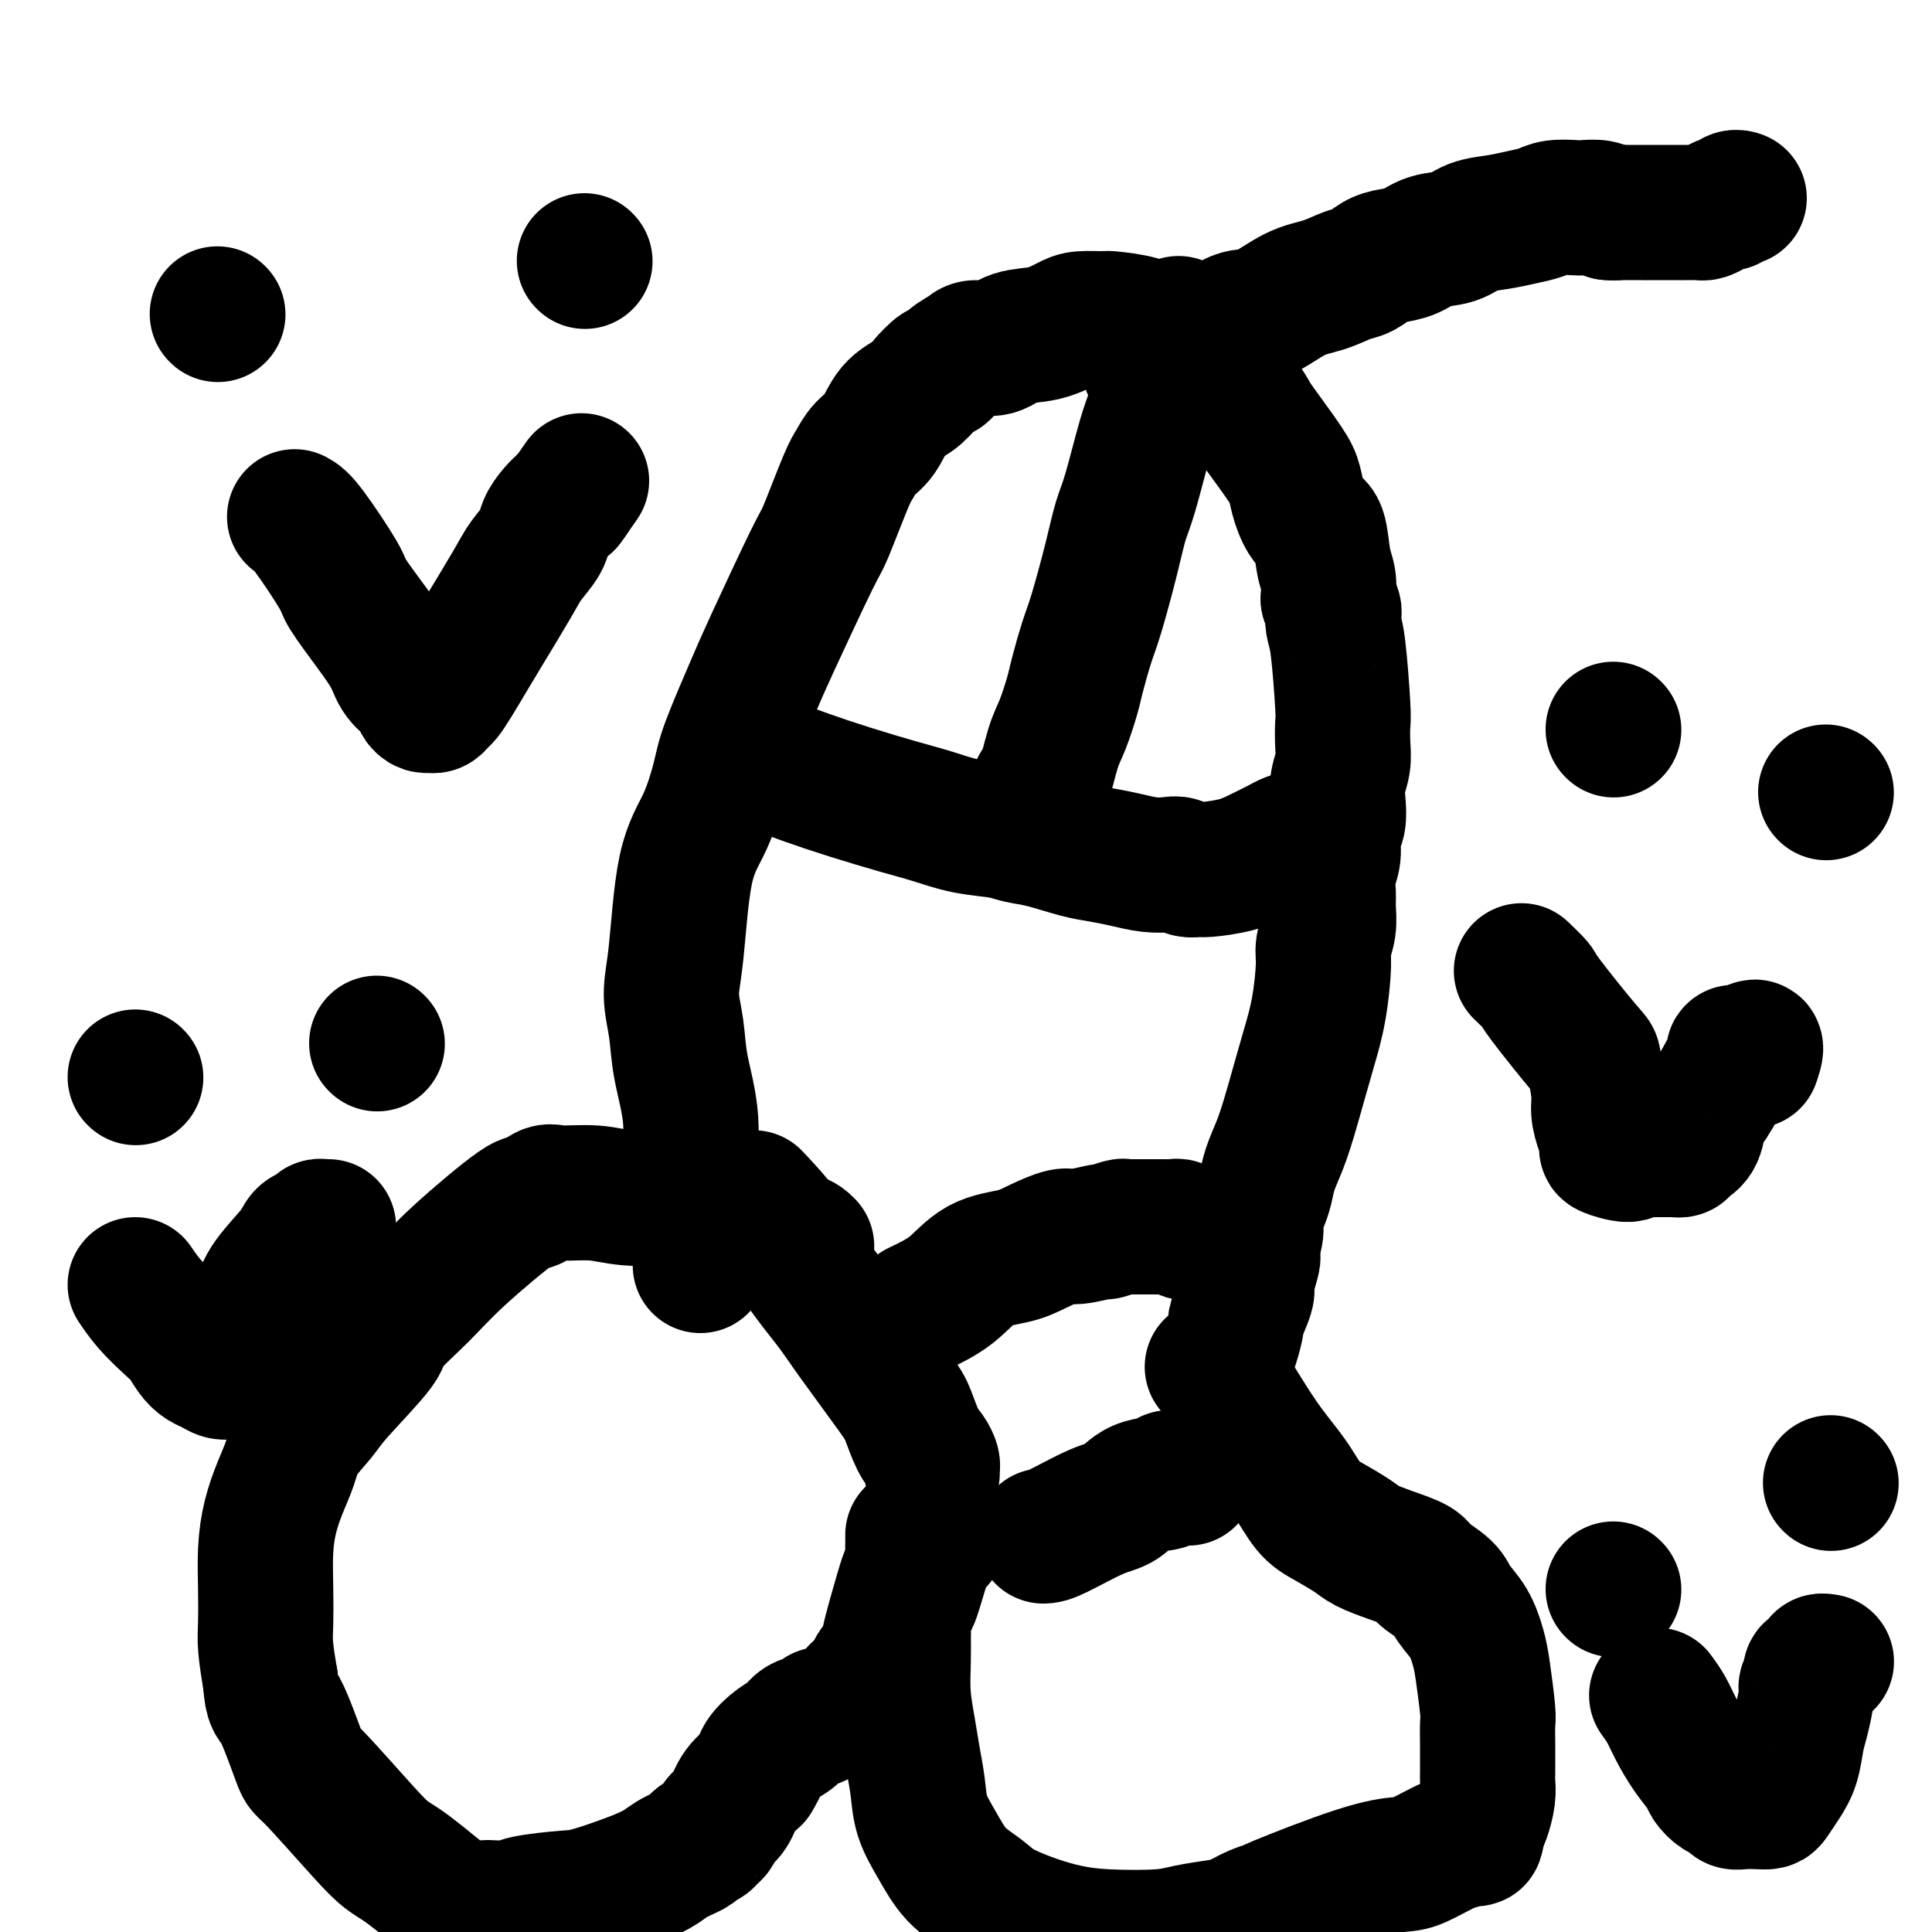
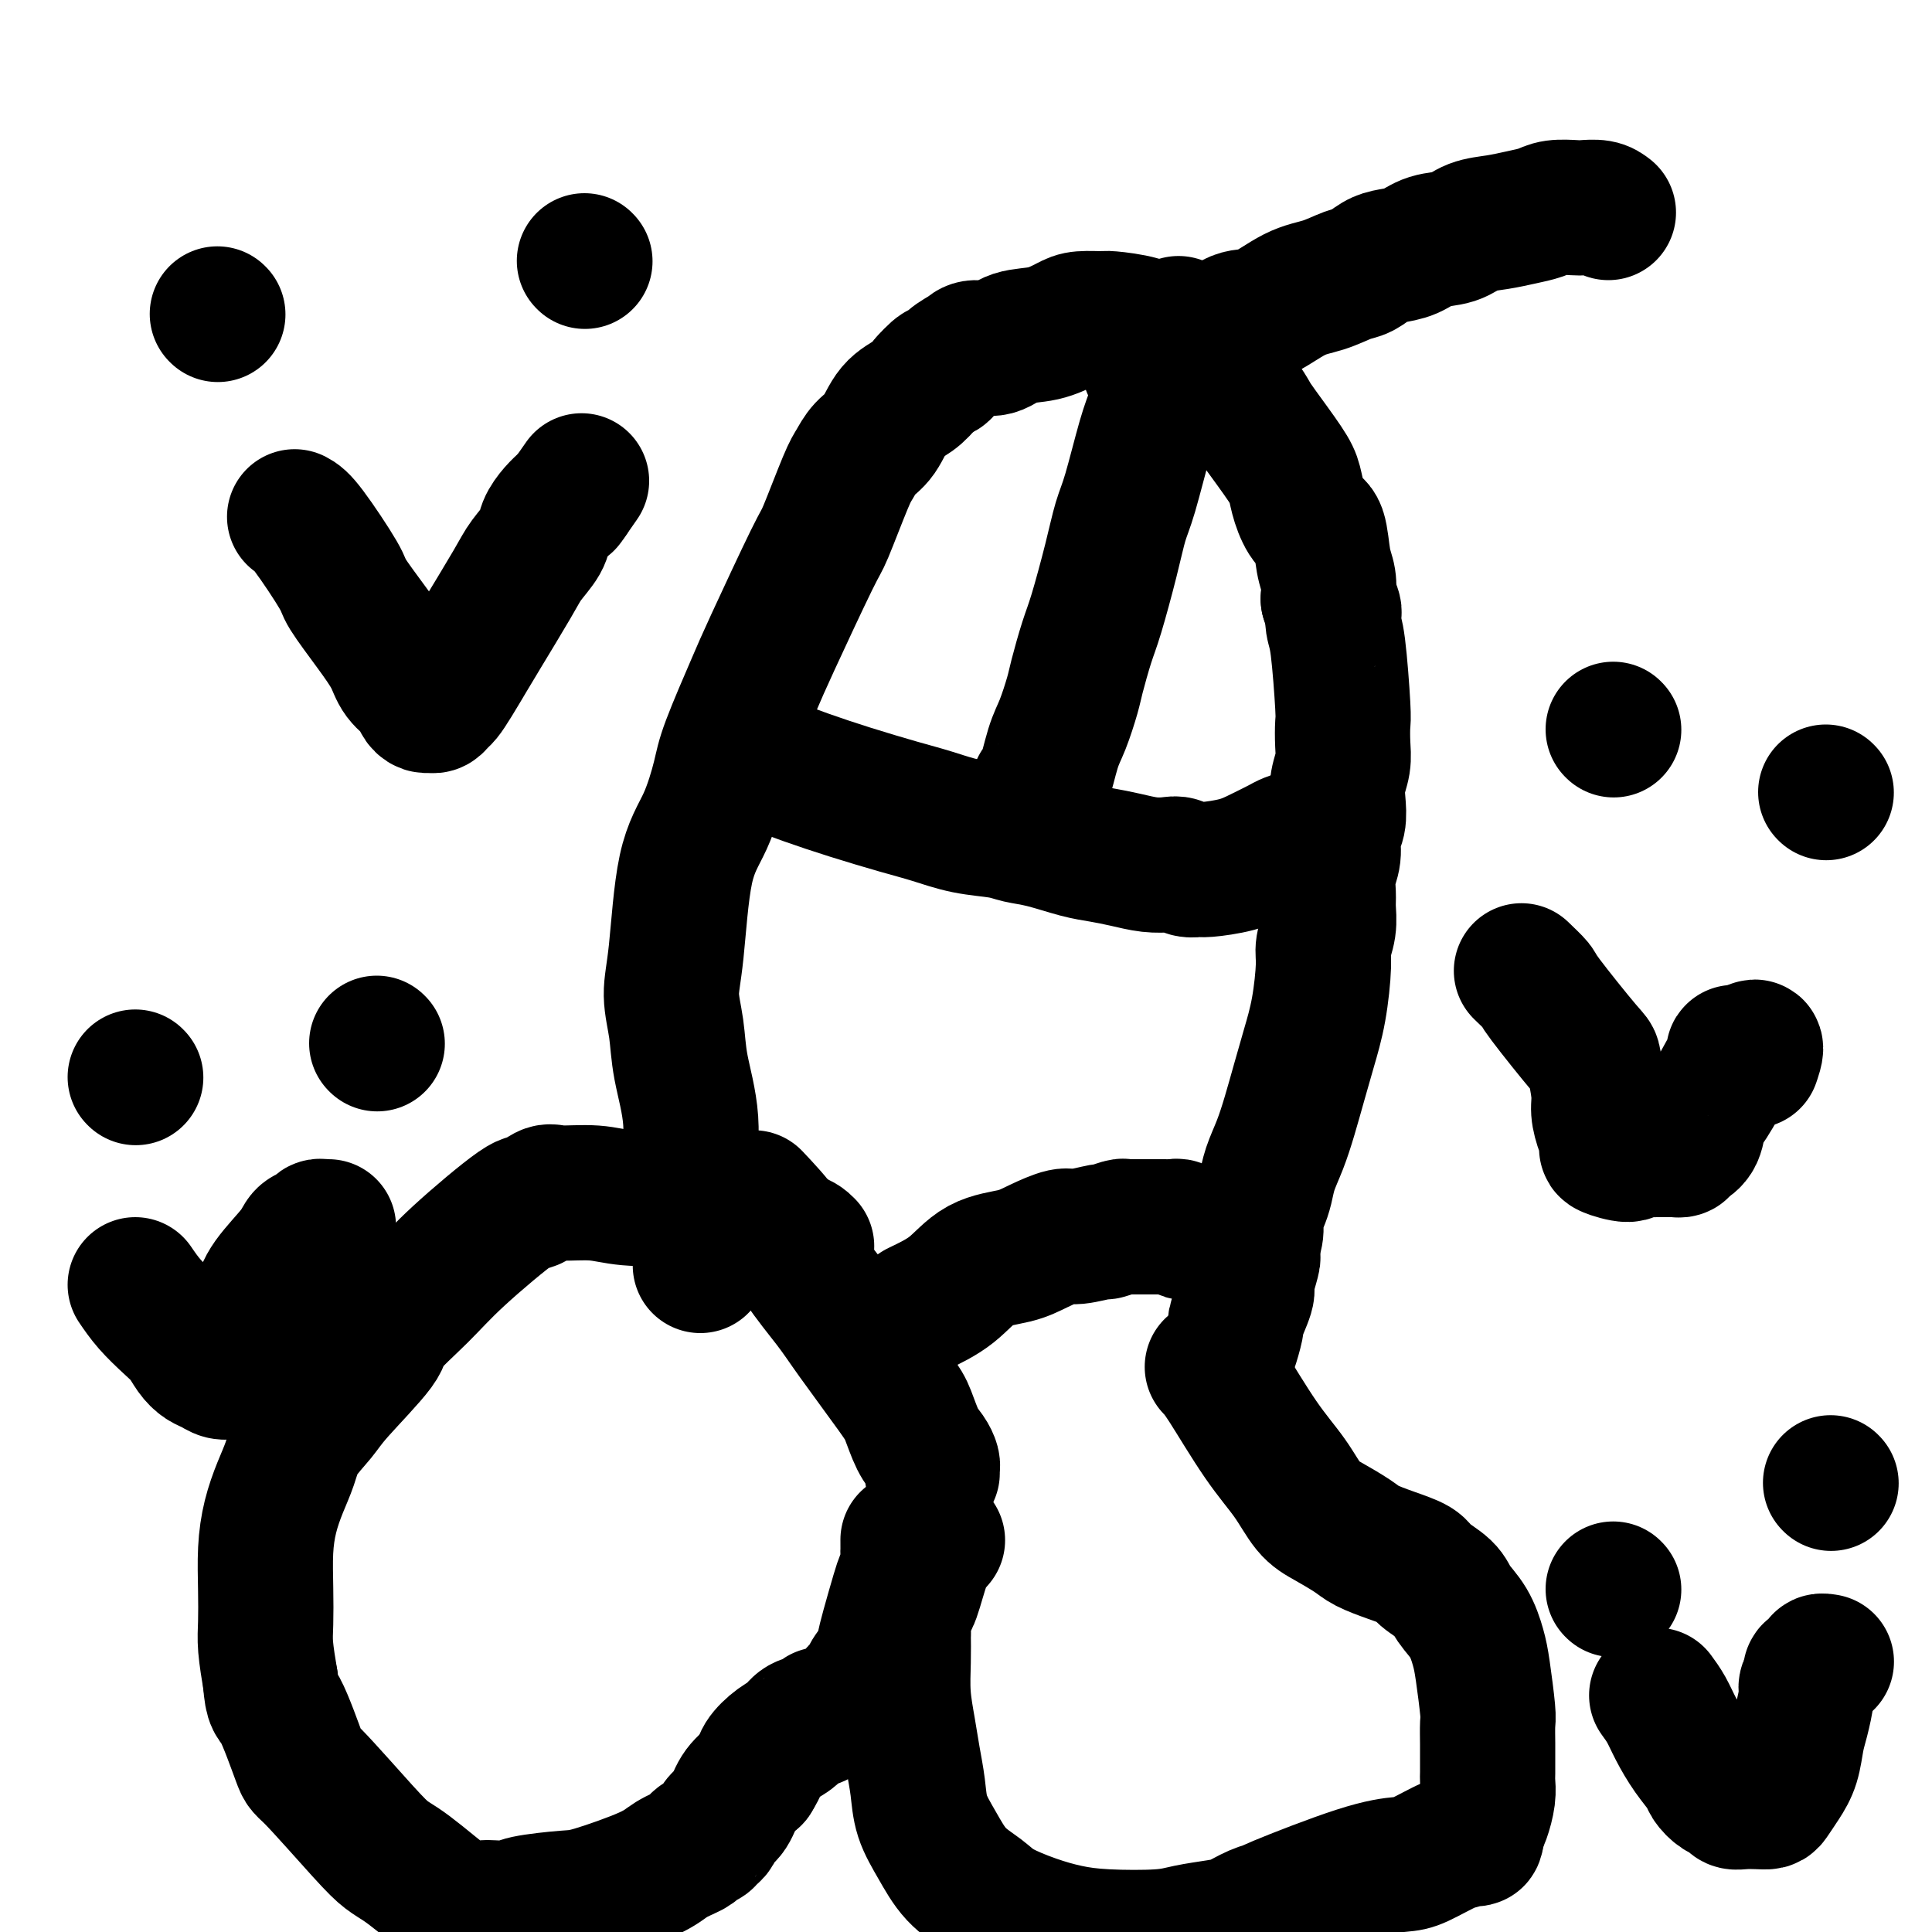
<svg xmlns="http://www.w3.org/2000/svg" viewBox="0 0 400 400" version="1.1">
  <g fill="none" stroke="#000000" stroke-width="28" stroke-linecap="round" stroke-linejoin="round">
    <path d="M145,262c0.241,-0.538 0.483,-1.075 0,-4c-0.483,-2.925 -1.689,-8.237 -2,-13c-0.311,-4.763 0.273,-8.976 0,-13c-0.273,-4.024 -1.404,-7.859 -2,-11c-0.596,-3.141 -0.659,-5.588 -1,-8c-0.341,-2.412 -0.960,-4.788 -1,-7c-0.040,-2.212 0.500,-4.261 1,-9c0.500,-4.739 0.960,-12.168 2,-17c1.040,-4.832 2.661,-7.066 4,-10c1.339,-2.934 2.397,-6.566 3,-9c0.603,-2.434 0.750,-3.670 2,-7c1.250,-3.330 3.602,-8.755 5,-12c1.398,-3.245 1.841,-4.310 4,-9c2.159,-4.690 6.034,-13.003 8,-17c1.966,-3.997 2.025,-3.677 3,-6c0.975,-2.323 2.868,-7.290 4,-10c1.132,-2.710 1.503,-3.162 2,-4c0.497,-0.838 1.119,-2.062 2,-3c0.881,-0.938 2.020,-1.592 3,-3c0.980,-1.408 1.802,-3.571 3,-5c1.198,-1.429 2.771,-2.122 4,-3c1.229,-0.878 2.115,-1.939 3,-3" />
    <path d="M192,79c3.232,-3.608 2.812,-2.128 3,-2c0.188,0.128 0.985,-1.097 2,-2c1.015,-0.903 2.248,-1.484 3,-2c0.752,-0.516 1.024,-0.968 2,-1c0.976,-0.032 2.658,0.356 4,0c1.342,-0.356 2.346,-1.454 4,-2c1.654,-0.546 3.958,-0.539 6,-1c2.042,-0.461 3.820,-1.389 5,-2c1.180,-0.611 1.761,-0.904 3,-1c1.239,-0.096 3.135,0.004 4,0c0.865,-0.004 0.699,-0.111 2,0c1.301,0.111 4.070,0.441 6,1c1.930,0.559 3.019,1.346 4,2c0.981,0.654 1.852,1.175 3,2c1.148,0.825 2.573,1.954 4,3c1.427,1.046 2.854,2.008 4,3c1.146,0.992 2.009,2.012 3,3c0.991,0.988 2.111,1.944 3,3c0.889,1.056 1.547,2.214 2,3c0.453,0.786 0.702,1.202 2,3c1.298,1.798 3.647,4.978 5,7c1.353,2.022 1.710,2.887 2,4c0.290,1.113 0.512,2.474 1,4c0.488,1.526 1.241,3.215 2,4c0.759,0.785 1.523,0.664 2,2c0.477,1.336 0.667,4.129 1,6c0.333,1.871 0.809,2.820 1,4c0.191,1.180 0.095,2.590 0,4" />
    <path d="M275,124c1.631,4.635 1.208,2.223 1,2c-0.208,-0.223 -0.199,1.742 0,3c0.199,1.258 0.590,1.809 1,5c0.410,3.191 0.838,9.021 1,12c0.162,2.979 0.057,3.107 0,4c-0.057,0.893 -0.067,2.550 0,4c0.067,1.450 0.210,2.694 0,4c-0.210,1.306 -0.773,2.673 -1,4c-0.227,1.327 -0.117,2.612 0,4c0.117,1.388 0.242,2.878 0,4c-0.242,1.122 -0.850,1.874 -1,3c-0.150,1.126 0.157,2.625 0,4c-0.157,1.375 -0.778,2.626 -1,4c-0.222,1.374 -0.045,2.869 0,4c0.045,1.131 -0.043,1.896 0,3c0.043,1.104 0.216,2.548 0,4c-0.216,1.452 -0.820,2.914 -1,4c-0.180,1.086 0.065,1.797 0,4c-0.065,2.203 -0.440,5.897 -1,9c-0.560,3.103 -1.306,5.614 -2,8c-0.694,2.386 -1.338,4.648 -2,7c-0.662,2.352 -1.343,4.793 -2,7c-0.657,2.207 -1.290,4.180 -2,6c-0.710,1.820 -1.496,3.488 -2,5c-0.504,1.512 -0.726,2.869 -1,4c-0.274,1.131 -0.599,2.035 -1,3c-0.401,0.965 -0.877,1.991 -1,3c-0.123,1.009 0.108,2.003 0,3c-0.108,0.997 -0.554,1.999 -1,3" />
    <path d="M259,258c-2.184,8.261 -0.646,4.414 0,3c0.646,-1.414 0.398,-0.396 0,1c-0.398,1.396 -0.947,3.171 -1,4c-0.053,0.829 0.388,0.712 0,2c-0.388,1.288 -1.607,3.981 -2,5c-0.393,1.019 0.038,0.364 0,1c-0.038,0.636 -0.546,2.562 -1,4c-0.454,1.438 -0.853,2.387 -1,3c-0.147,0.613 -0.042,0.889 0,1c0.042,0.111 0.021,0.055 0,0" />
    <path d="M167,258c-0.596,-0.621 -1.191,-1.242 -4,-2c-2.809,-0.758 -7.831,-1.652 -12,-3c-4.169,-1.348 -7.486,-3.148 -11,-4c-3.514,-0.852 -7.226,-0.755 -10,-1c-2.774,-0.245 -4.611,-0.830 -7,-1c-2.389,-0.170 -5.331,0.077 -7,0c-1.669,-0.077 -2.067,-0.478 -3,0c-0.933,0.478 -2.402,1.833 -3,2c-0.598,0.167 -0.325,-0.856 -3,1c-2.675,1.856 -8.299,6.590 -12,10c-3.701,3.410 -5.479,5.495 -8,8c-2.521,2.505 -5.785,5.428 -7,7c-1.215,1.572 -0.380,1.791 -2,4c-1.620,2.209 -5.694,6.406 -8,9c-2.306,2.594 -2.845,3.584 -4,5c-1.155,1.416 -2.926,3.257 -4,5c-1.074,1.743 -1.451,3.387 -2,5c-0.549,1.613 -1.271,3.194 -2,5c-0.729,1.806 -1.464,3.839 -2,6c-0.536,2.161 -0.873,4.452 -1,7c-0.127,2.548 -0.044,5.353 0,8c0.044,2.647 0.050,5.136 0,7c-0.050,1.864 -0.157,3.104 0,5c0.157,1.896 0.579,4.448 1,7" />
    <path d="M56,348c0.375,4.951 0.813,3.830 2,6c1.187,2.170 3.121,7.631 4,10c0.879,2.369 0.701,1.648 3,4c2.299,2.352 7.075,7.779 10,11c2.925,3.221 4.001,4.235 5,5c0.999,0.765 1.922,1.281 3,2c1.078,0.719 2.309,1.643 4,3c1.691,1.357 3.840,3.148 5,4c1.160,0.852 1.330,0.765 2,1c0.670,0.235 1.840,0.792 3,1c1.160,0.208 2.309,0.066 3,0c0.691,-0.066 0.922,-0.057 2,0c1.078,0.057 3.002,0.160 4,0c0.998,-0.160 1.070,-0.585 3,-1c1.930,-0.415 5.719,-0.822 8,-1c2.281,-0.178 3.055,-0.127 6,-1c2.945,-0.873 8.060,-2.669 11,-4c2.940,-1.331 3.705,-2.198 5,-3c1.295,-0.802 3.120,-1.539 4,-2c0.880,-0.461 0.813,-0.648 1,-1c0.187,-0.352 0.627,-0.871 1,-1c0.373,-0.129 0.681,0.133 1,0c0.319,-0.133 0.651,-0.661 1,-1c0.349,-0.339 0.715,-0.489 1,-1c0.285,-0.511 0.489,-1.385 1,-2c0.511,-0.615 1.330,-0.973 2,-2c0.670,-1.027 1.191,-2.722 2,-4c0.809,-1.278 1.904,-2.139 3,-3" />
-     <path d="M156,368c1.552,-2.450 1.431,-3.076 2,-4c0.569,-0.924 1.826,-2.146 3,-3c1.174,-0.854 2.264,-1.338 3,-2c0.736,-0.662 1.117,-1.501 2,-2c0.883,-0.499 2.268,-0.659 3,-1c0.732,-0.341 0.812,-0.865 1,-1c0.188,-0.135 0.484,0.119 1,0c0.516,-0.119 1.252,-0.610 2,-1c0.748,-0.390 1.510,-0.678 2,-1c0.490,-0.322 0.709,-0.679 1,-1c0.291,-0.321 0.653,-0.607 1,-1c0.347,-0.393 0.680,-0.893 1,-1c0.320,-0.107 0.626,0.178 1,0c0.374,-0.178 0.816,-0.820 1,-1c0.184,-0.180 0.108,0.100 0,0c-0.108,-0.100 -0.250,-0.582 0,-1c0.250,-0.418 0.892,-0.772 1,-1c0.108,-0.228 -0.318,-0.330 0,-1c0.318,-0.670 1.380,-1.908 2,-3c0.620,-1.092 0.797,-2.039 1,-3c0.203,-0.961 0.433,-1.935 1,-4c0.567,-2.065 1.473,-5.220 2,-7c0.527,-1.780 0.677,-2.183 1,-3c0.323,-0.817 0.819,-2.047 1,-3c0.181,-0.953 0.049,-1.628 0,-2c-0.049,-0.372 -0.013,-0.440 0,-1c0.013,-0.560 0.004,-1.612 0,-2c-0.004,-0.388 -0.001,-0.111 0,0c0.001,0.111 0.001,0.055 0,0" />
+     <path d="M156,368c1.552,-2.450 1.431,-3.076 2,-4c0.569,-0.924 1.826,-2.146 3,-3c1.174,-0.854 2.264,-1.338 3,-2c0.736,-0.662 1.117,-1.501 2,-2c0.883,-0.499 2.268,-0.659 3,-1c0.732,-0.341 0.812,-0.865 1,-1c0.188,-0.135 0.484,0.119 1,0c0.516,-0.119 1.252,-0.610 2,-1c0.748,-0.390 1.510,-0.678 2,-1c0.490,-0.322 0.709,-0.679 1,-1c0.291,-0.321 0.653,-0.607 1,-1c0.347,-0.393 0.680,-0.893 1,-1c0.320,-0.107 0.626,0.178 1,0c0.184,-0.180 0.108,0.100 0,0c-0.108,-0.100 -0.250,-0.582 0,-1c0.250,-0.418 0.892,-0.772 1,-1c0.108,-0.228 -0.318,-0.330 0,-1c0.318,-0.670 1.380,-1.908 2,-3c0.620,-1.092 0.797,-2.039 1,-3c0.203,-0.961 0.433,-1.935 1,-4c0.567,-2.065 1.473,-5.220 2,-7c0.527,-1.780 0.677,-2.183 1,-3c0.323,-0.817 0.819,-2.047 1,-3c0.181,-0.953 0.049,-1.628 0,-2c-0.049,-0.372 -0.013,-0.440 0,-1c0.013,-0.560 0.004,-1.612 0,-2c-0.004,-0.388 -0.001,-0.111 0,0c0.001,0.111 0.001,0.055 0,0" />
    <path d="M251,283c0.631,0.644 1.262,1.288 3,4c1.738,2.712 4.584,7.493 7,11c2.416,3.507 4.402,5.741 6,8c1.598,2.259 2.806,4.545 4,6c1.194,1.455 2.372,2.081 4,3c1.628,0.919 3.704,2.132 5,3c1.296,0.868 1.811,1.390 3,2c1.189,0.610 3.052,1.306 5,2c1.948,0.694 3.982,1.384 5,2c1.018,0.616 1.022,1.158 2,2c0.978,0.842 2.930,1.985 4,3c1.070,1.015 1.257,1.904 2,3c0.743,1.096 2.041,2.399 3,4c0.959,1.601 1.577,3.499 2,5c0.423,1.501 0.649,2.603 1,5c0.351,2.397 0.826,6.088 1,8c0.174,1.912 0.046,2.045 0,3c-0.046,0.955 -0.012,2.733 0,4c0.012,1.267 0.000,2.023 0,3c-0.000,0.977 0.011,2.173 0,3c-0.011,0.827 -0.044,1.283 0,2c0.044,0.717 0.166,1.693 0,3c-0.166,1.307 -0.619,2.945 -1,4c-0.381,1.055 -0.691,1.528 -1,2" />
    <path d="M306,378c-0.440,4.109 -0.541,2.383 -1,2c-0.459,-0.383 -1.276,0.579 -2,1c-0.724,0.421 -1.356,0.303 -3,1c-1.644,0.697 -4.301,2.211 -6,3c-1.699,0.789 -2.439,0.854 -4,1c-1.561,0.146 -3.944,0.371 -9,2c-5.056,1.629 -12.787,4.660 -16,6c-3.213,1.340 -1.910,0.989 -2,1c-0.090,0.011 -1.575,0.385 -3,1c-1.425,0.615 -2.791,1.472 -4,2c-1.209,0.528 -2.260,0.728 -4,1c-1.740,0.272 -4.167,0.618 -6,1c-1.833,0.382 -3.071,0.801 -6,1c-2.929,0.199 -7.548,0.178 -11,0c-3.452,-0.178 -5.735,-0.513 -8,-1c-2.265,-0.487 -4.510,-1.125 -7,-2c-2.490,-0.875 -5.224,-1.986 -7,-3c-1.776,-1.014 -2.594,-1.932 -4,-3c-1.406,-1.068 -3.399,-2.286 -5,-4c-1.601,-1.714 -2.810,-3.923 -4,-6c-1.190,-2.077 -2.361,-4.024 -3,-6c-0.639,-1.976 -0.746,-3.983 -1,-6c-0.254,-2.017 -0.657,-4.043 -1,-6c-0.343,-1.957 -0.628,-3.844 -1,-6c-0.372,-2.156 -0.831,-4.580 -1,-7c-0.169,-2.420 -0.048,-4.834 0,-7c0.048,-2.166 0.024,-4.083 0,-6" />
    <path d="M187,338c-0.484,-7.029 0.305,-5.600 1,-6c0.695,-0.400 1.297,-2.629 2,-5c0.703,-2.371 1.508,-4.883 2,-6c0.492,-1.117 0.671,-0.839 1,-1c0.329,-0.161 0.808,-0.760 1,-1c0.192,-0.240 0.096,-0.120 0,0" />
    <path d="M152,155c2.256,0.998 4.513,1.996 7,3c2.487,1.004 5.205,2.013 8,3c2.795,0.987 5.669,1.952 9,3c3.331,1.048 7.121,2.179 10,3c2.879,0.821 4.847,1.332 7,2c2.153,0.668 4.490,1.492 7,2c2.510,0.508 5.191,0.699 7,1c1.809,0.301 2.744,0.710 4,1c1.256,0.290 2.831,0.460 5,1c2.169,0.540 4.931,1.452 7,2c2.069,0.548 3.446,0.734 5,1c1.554,0.266 3.284,0.611 5,1c1.716,0.389 3.419,0.822 5,1c1.581,0.178 3.039,0.101 4,0c0.961,-0.101 1.425,-0.225 2,0c0.575,0.225 1.262,0.801 2,1c0.738,0.199 1.528,0.022 2,0c0.472,-0.022 0.625,0.110 2,0c1.375,-0.110 3.973,-0.464 6,-1c2.027,-0.536 3.485,-1.254 5,-2c1.515,-0.746 3.088,-1.520 4,-2c0.912,-0.480 1.162,-0.665 2,-1c0.838,-0.335 2.264,-0.821 3,-1c0.736,-0.179 0.782,-0.051 1,0c0.218,0.051 0.609,0.026 1,0" />
    <path d="M272,173c2.702,-0.988 1.458,-0.458 1,0c-0.458,0.458 -0.131,0.845 0,1c0.131,0.155 0.065,0.077 0,0" />
    <path d="M244,67c-0.246,1.083 -0.492,2.166 -1,4c-0.508,1.834 -1.277,4.420 -2,7c-0.723,2.580 -1.400,5.153 -2,7c-0.600,1.847 -1.123,2.970 -2,6c-0.877,3.030 -2.107,7.969 -3,11c-0.893,3.031 -1.447,4.153 -2,6c-0.553,1.847 -1.103,4.420 -2,8c-0.897,3.580 -2.141,8.166 -3,11c-0.859,2.834 -1.332,3.916 -2,6c-0.668,2.084 -1.530,5.169 -2,7c-0.470,1.831 -0.547,2.408 -1,4c-0.453,1.592 -1.283,4.199 -2,6c-0.717,1.801 -1.320,2.797 -2,5c-0.680,2.203 -1.436,5.613 -2,7c-0.564,1.387 -0.935,0.753 -1,1c-0.065,0.247 0.175,1.376 0,2c-0.175,0.624 -0.765,0.741 -1,1c-0.235,0.259 -0.115,0.658 0,1c0.115,0.342 0.227,0.628 0,1c-0.227,0.372 -0.792,0.831 -1,1c-0.208,0.169 -0.059,0.048 0,0c0.059,-0.048 0.030,-0.024 0,0" />
-     <path d="M216,318c0.492,-0.008 0.983,-0.015 3,-1c2.017,-0.985 5.558,-2.947 8,-4c2.442,-1.053 3.785,-1.196 5,-2c1.215,-0.804 2.301,-2.268 4,-3c1.699,-0.732 4.009,-0.732 5,-1c0.991,-0.268 0.661,-0.804 1,-1c0.339,-0.196 1.345,-0.053 2,0c0.655,0.053 0.959,0.014 1,0c0.041,-0.014 -0.181,-0.004 0,0c0.181,0.004 0.766,0.001 1,0c0.234,-0.001 0.117,-0.001 0,0" />
    <path d="M156,248c2.240,2.373 4.480,4.747 6,7c1.520,2.253 2.318,4.386 4,7c1.682,2.614 4.246,5.708 6,8c1.754,2.292 2.697,3.783 5,7c2.303,3.217 5.966,8.161 8,11c2.034,2.839 2.440,3.572 3,5c0.560,1.428 1.274,3.549 2,5c0.726,1.451 1.462,2.231 2,3c0.538,0.769 0.876,1.526 1,2c0.124,0.474 0.033,0.666 0,1c-0.033,0.334 -0.010,0.810 0,1c0.010,0.190 0.005,0.095 0,0" />
    <path d="M238,76c0.432,-0.075 0.863,-0.151 2,-1c1.137,-0.849 2.979,-2.473 4,-3c1.021,-0.527 1.219,0.041 2,0c0.781,-0.041 2.143,-0.692 4,-2c1.857,-1.308 4.209,-3.271 6,-4c1.791,-0.729 3.021,-0.222 5,-1c1.979,-0.778 4.707,-2.842 7,-4c2.293,-1.158 4.149,-1.410 6,-2c1.851,-0.590 3.695,-1.519 5,-2c1.305,-0.481 2.069,-0.514 3,-1c0.931,-0.486 2.027,-1.424 3,-2c0.973,-0.576 1.823,-0.788 3,-1c1.177,-0.212 2.680,-0.424 4,-1c1.320,-0.576 2.456,-1.516 4,-2c1.544,-0.484 3.495,-0.511 5,-1c1.505,-0.489 2.565,-1.441 4,-2c1.435,-0.559 3.246,-0.724 5,-1c1.754,-0.276 3.452,-0.662 5,-1c1.548,-0.338 2.946,-0.627 4,-1c1.054,-0.373 1.763,-0.829 3,-1c1.237,-0.171 3.002,-0.056 4,0c0.998,0.056 1.230,0.054 2,0c0.770,-0.054 2.077,-0.158 3,0c0.923,0.158 1.461,0.579 2,1" />
-     <path d="M333,44c2.080,0.155 1.779,0.041 2,0c0.221,-0.041 0.965,-0.011 2,0c1.035,0.011 2.360,0.003 3,0c0.640,-0.003 0.594,-0.001 1,0c0.406,0.001 1.264,0.000 2,0c0.736,-0.000 1.349,-0.000 2,0c0.651,0.000 1.339,0.001 2,0c0.661,-0.001 1.293,-0.003 2,0c0.707,0.003 1.489,0.011 2,0c0.511,-0.011 0.753,-0.040 1,0c0.247,0.040 0.500,0.151 1,0c0.500,-0.151 1.248,-0.562 2,-1c0.752,-0.438 1.508,-0.902 2,-1c0.492,-0.098 0.720,0.170 1,0c0.280,-0.170 0.611,-0.777 1,-1c0.389,-0.223 0.835,-0.060 1,0c0.165,0.060 0.047,0.017 0,0c-0.047,-0.017 -0.024,-0.009 0,0" />
    <path d="M45,65c0.000,0.000 0.100,0.100 0.1,0.1" />
    <path d="M121,54c0.000,0.000 0.100,0.100 0.1,0.1" />
    <path d="M61,107c0.616,0.324 1.233,0.649 3,3c1.767,2.351 4.685,6.730 6,9c1.315,2.270 1.028,2.432 2,4c0.972,1.568 3.202,4.542 5,7c1.798,2.458 3.164,4.400 4,6c0.836,1.600 1.141,2.859 2,4c0.859,1.141 2.272,2.163 3,3c0.728,0.837 0.773,1.489 1,2c0.227,0.511 0.638,0.881 1,1c0.362,0.119 0.676,-0.014 1,0c0.324,0.014 0.657,0.173 1,0c0.343,-0.173 0.697,-0.679 1,-1c0.303,-0.321 0.557,-0.455 1,-1c0.443,-0.545 1.076,-1.499 2,-3c0.924,-1.501 2.139,-3.550 3,-5c0.861,-1.450 1.368,-2.303 3,-5c1.632,-2.697 4.391,-7.240 6,-10c1.609,-2.760 2.070,-3.737 3,-5c0.930,-1.263 2.329,-2.811 3,-4c0.671,-1.189 0.613,-2.020 1,-3c0.387,-0.980 1.220,-2.110 2,-3c0.780,-0.890 1.509,-1.540 2,-2c0.491,-0.460 0.746,-0.730 1,-1" />
    <path d="M118,103c4.667,-6.689 1.333,-1.911 0,0c-1.333,1.911 -0.667,0.956 0,0" />
    <path d="M334,151c0.000,0.000 0.100,0.100 0.1,0.1" />
    <path d="M378,164c0.000,0.000 0.100,0.100 0.1,0.1" />
    <path d="M315,201c1.270,1.219 2.540,2.437 3,3c0.460,0.563 0.108,0.470 2,3c1.892,2.530 6.026,7.681 8,10c1.974,2.319 1.788,1.805 2,3c0.212,1.195 0.824,4.098 1,6c0.176,1.902 -0.082,2.802 0,4c0.082,1.198 0.504,2.696 1,4c0.496,1.304 1.066,2.416 1,3c-0.066,0.584 -0.770,0.640 0,1c0.770,0.360 3.012,1.025 4,1c0.988,-0.025 0.723,-0.739 1,-1c0.277,-0.261 1.097,-0.069 2,0c0.903,0.069 1.890,0.016 3,0c1.110,-0.016 2.343,0.006 3,0c0.657,-0.006 0.739,-0.040 1,0c0.261,0.040 0.701,0.153 1,0c0.299,-0.153 0.458,-0.573 1,-1c0.542,-0.427 1.466,-0.859 2,-2c0.534,-1.141 0.679,-2.989 1,-4c0.321,-1.011 0.817,-1.185 2,-3c1.183,-1.815 3.051,-5.271 4,-7c0.949,-1.729 0.978,-1.731 1,-2c0.022,-0.269 0.037,-0.804 0,-1c-0.037,-0.196 -0.125,-0.053 0,0c0.125,0.053 0.464,0.015 1,0c0.536,-0.015 1.268,-0.008 2,0" />
    <path d="M362,218c2.244,-2.733 1.356,-0.067 1,1c-0.356,1.067 -0.178,0.533 0,0" />
    <path d="M334,329c0.000,0.000 0.100,0.100 0.1,0.1" />
    <path d="M379,307c0.000,0.000 0.100,0.100 0.1,0.1" />
    <path d="M343,351c0.687,0.937 1.373,1.875 2,3c0.627,1.125 1.193,2.438 2,4c0.807,1.562 1.855,3.374 3,5c1.145,1.626 2.386,3.066 3,4c0.614,0.934 0.600,1.360 1,2c0.400,0.640 1.213,1.492 2,2c0.787,0.508 1.549,0.672 2,1c0.451,0.328 0.592,0.818 1,1c0.408,0.182 1.082,0.054 2,0c0.918,-0.054 2.081,-0.036 3,0c0.919,0.036 1.594,0.088 2,0c0.406,-0.088 0.542,-0.318 1,-1c0.458,-0.682 1.237,-1.818 2,-3c0.763,-1.182 1.510,-2.410 2,-4c0.490,-1.590 0.724,-3.543 1,-5c0.276,-1.457 0.594,-2.418 1,-4c0.406,-1.582 0.901,-3.786 1,-5c0.099,-1.214 -0.199,-1.439 0,-2c0.199,-0.561 0.894,-1.457 1,-2c0.106,-0.543 -0.378,-0.734 0,-1c0.378,-0.266 1.617,-0.607 2,-1c0.383,-0.393 -0.089,-0.836 0,-1c0.089,-0.164 0.740,-0.047 1,0c0.260,0.047 0.130,0.023 0,0" />
    <path d="M28,223c0.000,0.000 0.100,0.100 0.1,0.1" />
    <path d="M78,216c0.000,0.000 0.100,0.100 0.1,0.1" />
    <path d="M28,266c0.893,1.308 1.786,2.616 3,4c1.214,1.384 2.748,2.843 4,4c1.252,1.157 2.222,2.013 3,3c0.778,0.987 1.363,2.107 2,3c0.637,0.893 1.326,1.561 2,2c0.674,0.439 1.332,0.651 2,1c0.668,0.349 1.345,0.837 2,1c0.655,0.163 1.290,0.003 2,0c0.710,-0.003 1.497,0.151 2,0c0.503,-0.151 0.722,-0.606 1,-1c0.278,-0.394 0.614,-0.727 1,-1c0.386,-0.273 0.821,-0.487 1,-1c0.179,-0.513 0.104,-1.324 0,-2c-0.104,-0.676 -0.235,-1.216 0,-2c0.235,-0.784 0.835,-1.810 1,-3c0.165,-1.190 -0.107,-2.542 0,-4c0.107,-1.458 0.592,-3.021 2,-5c1.408,-1.979 3.739,-4.372 5,-6c1.261,-1.628 1.452,-2.489 2,-3c0.548,-0.511 1.454,-0.673 2,-1c0.546,-0.327 0.734,-0.820 1,-1c0.266,-0.180 0.610,-0.049 1,0c0.390,0.049 0.826,0.014 1,0c0.174,-0.014 0.087,-0.007 0,0" />
    <path d="M190,271c2.461,-1.173 4.921,-2.347 7,-4c2.079,-1.653 3.775,-3.787 6,-5c2.225,-1.213 4.979,-1.506 7,-2c2.021,-0.494 3.309,-1.189 5,-2c1.691,-0.811 3.784,-1.738 5,-2c1.216,-0.262 1.554,0.140 3,0c1.446,-0.140 3.999,-0.822 5,-1c1.001,-0.178 0.451,0.148 1,0c0.549,-0.148 2.199,-0.772 3,-1c0.801,-0.228 0.754,-0.061 1,0c0.246,0.061 0.787,0.016 1,0c0.213,-0.016 0.099,-0.004 1,0c0.901,0.004 2.819,0.000 4,0c1.181,-0.000 1.626,0.004 2,0c0.374,-0.004 0.676,-0.015 1,0c0.324,0.015 0.668,0.056 1,0c0.332,-0.056 0.652,-0.207 1,0c0.348,0.207 0.724,0.774 1,1c0.276,0.226 0.452,0.113 1,0c0.548,-0.113 1.466,-0.226 2,0c0.534,0.226 0.682,0.792 1,1c0.318,0.208 0.805,0.060 1,0c0.195,-0.060 0.097,-0.030 0,0" />
  </g>
</svg>